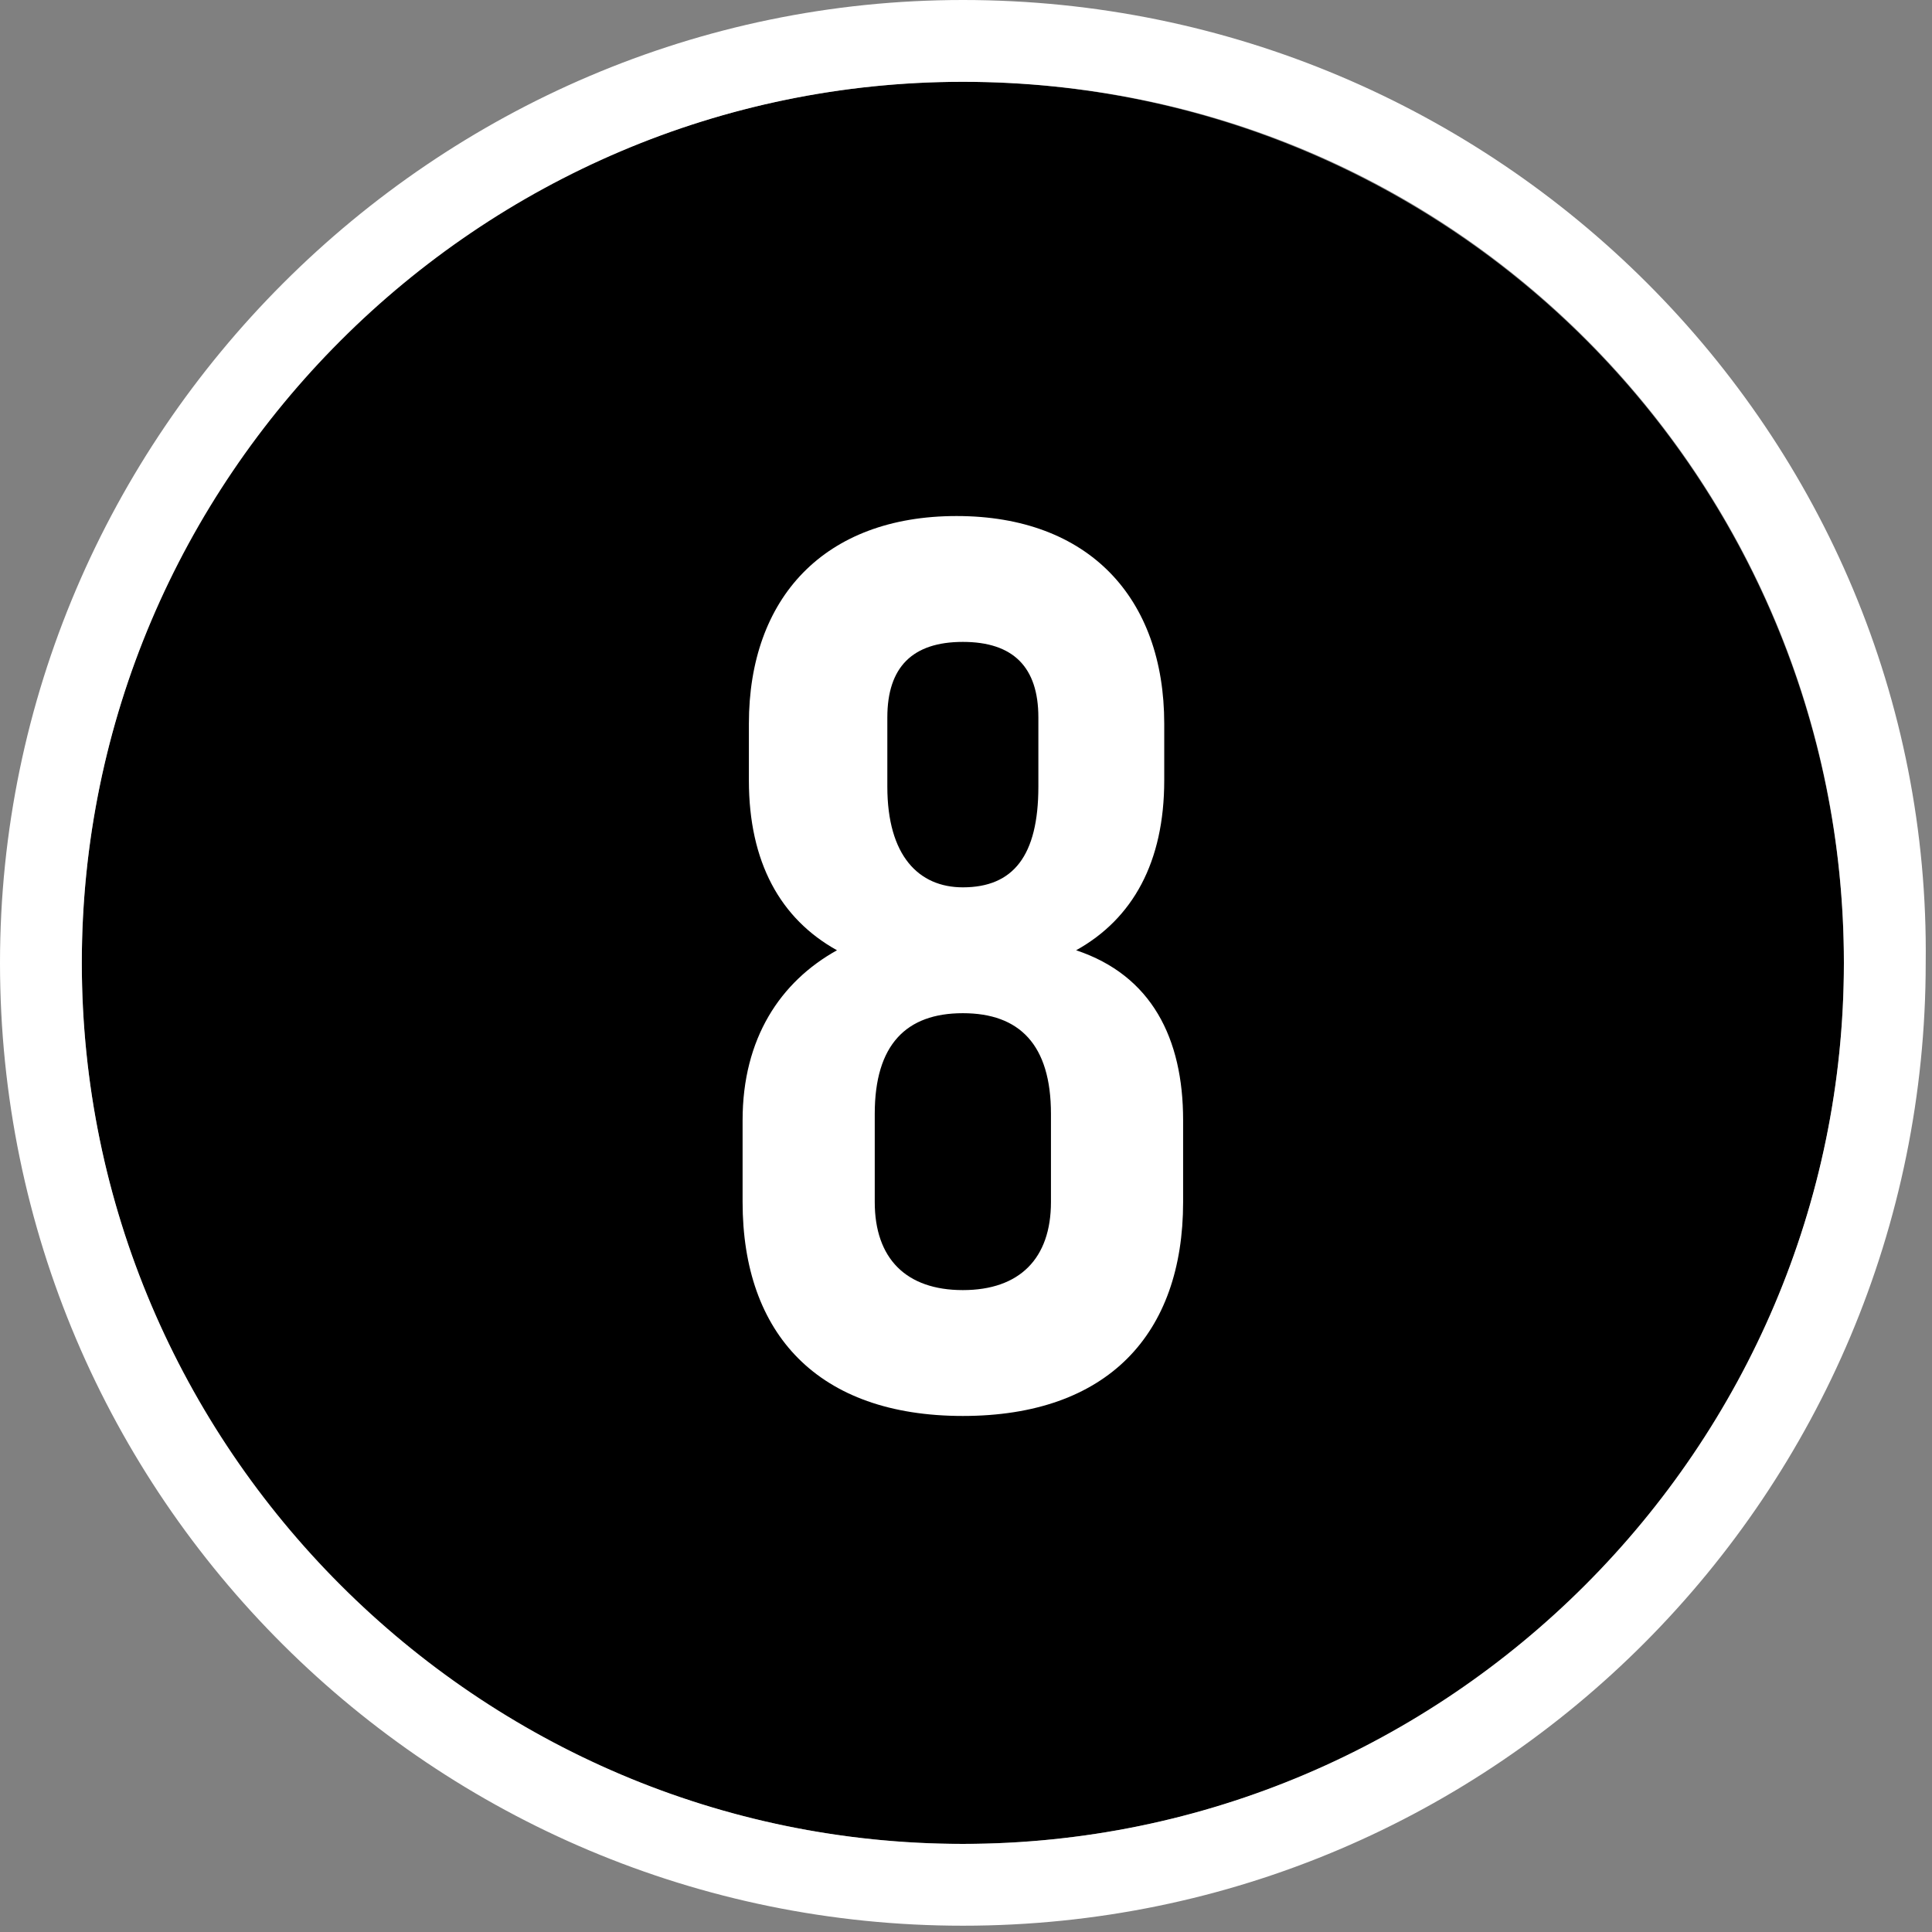
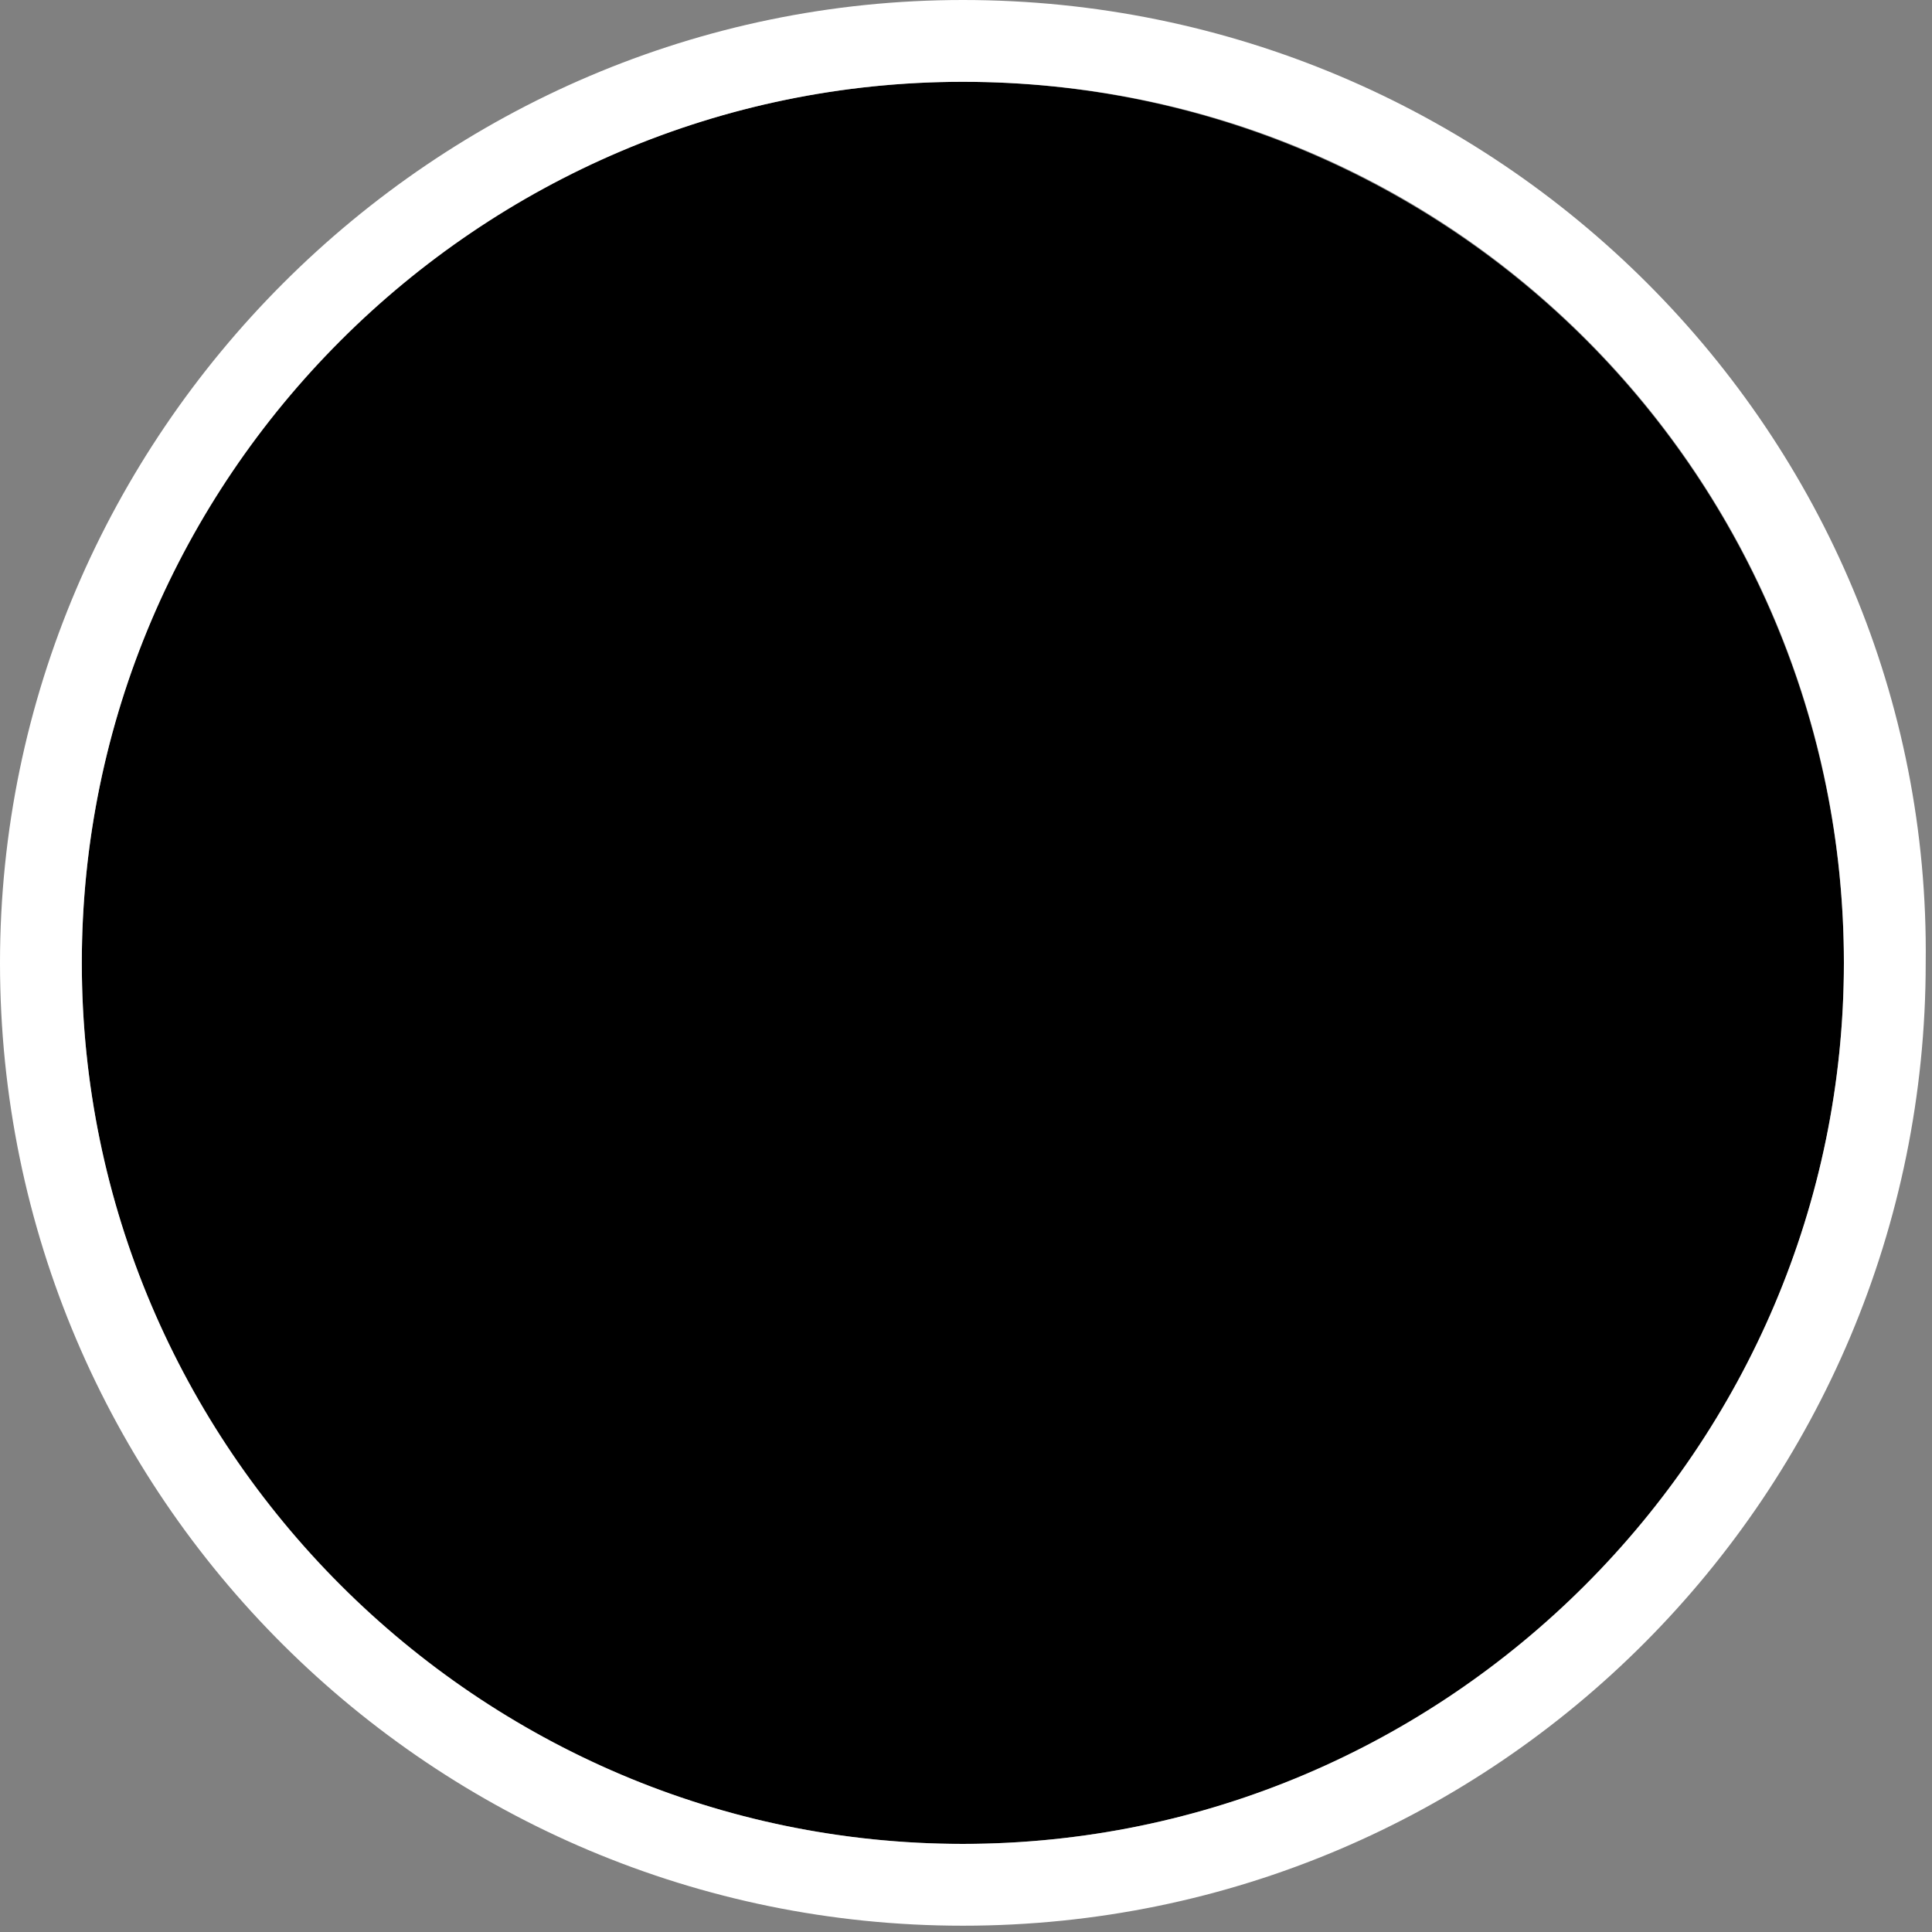
<svg xmlns="http://www.w3.org/2000/svg" version="1.1" x="0px" y="0px" viewBox="0 0 30.7 30.7" style="enable-background:new 0 0 30.7 30.7;" xml:space="preserve">
  <rect x="0" y="0" width="30.7" height="30.7" fill="#808080" stroke="none" />
  <style type="text/css">
	.st0{fill:#FFFFFF;}
</style>
  <g id="Layer_1">
    <g>
      <circle cx="15.3" cy="15.3" r="14" />
      <path class="st0" d="M15.3,1.3c7.8,0,14,6.3,14,14s-6.3,14-14,14s-14-6.3-14-14S7.6,1.3,15.3,1.3 M15.3,0C6.9,0,0,6.9,0,15.3    c0,8.5,6.9,15.3,15.3,15.3c8.5,0,15.3-6.9,15.3-15.3C30.7,6.9,23.8,0,15.3,0L15.3,0z" />
    </g>
  </g>
  <g id="Layer_2">
    <g>
      <g>
-         <path class="st0" d="M18.8,17.8v1.3c0,2.1-1.2,3.4-3.5,3.4s-3.5-1.3-3.5-3.4v-1.3c0-1.3,0.6-2.2,1.5-2.7     c-0.9-0.5-1.4-1.4-1.4-2.7v-0.9c0-2,1.2-3.3,3.3-3.3c2.1,0,3.3,1.3,3.3,3.3v0.9c0,1.3-0.5,2.2-1.4,2.7     C18.3,15.5,18.8,16.5,18.8,17.8z M16.7,17.7c0-1.1-0.5-1.6-1.4-1.6c-0.9,0-1.4,0.5-1.4,1.6v1.4c0,0.9,0.5,1.4,1.4,1.4     c0.9,0,1.4-0.5,1.4-1.4V17.7z M14.1,12.5c0,1.1,0.5,1.6,1.2,1.6c0.8,0,1.2-0.5,1.2-1.6v-1.1c0-0.8-0.4-1.2-1.2-1.2     c-0.8,0-1.2,0.4-1.2,1.2V12.5z" />
-       </g>
+         </g>
    </g>
  </g>
</svg>